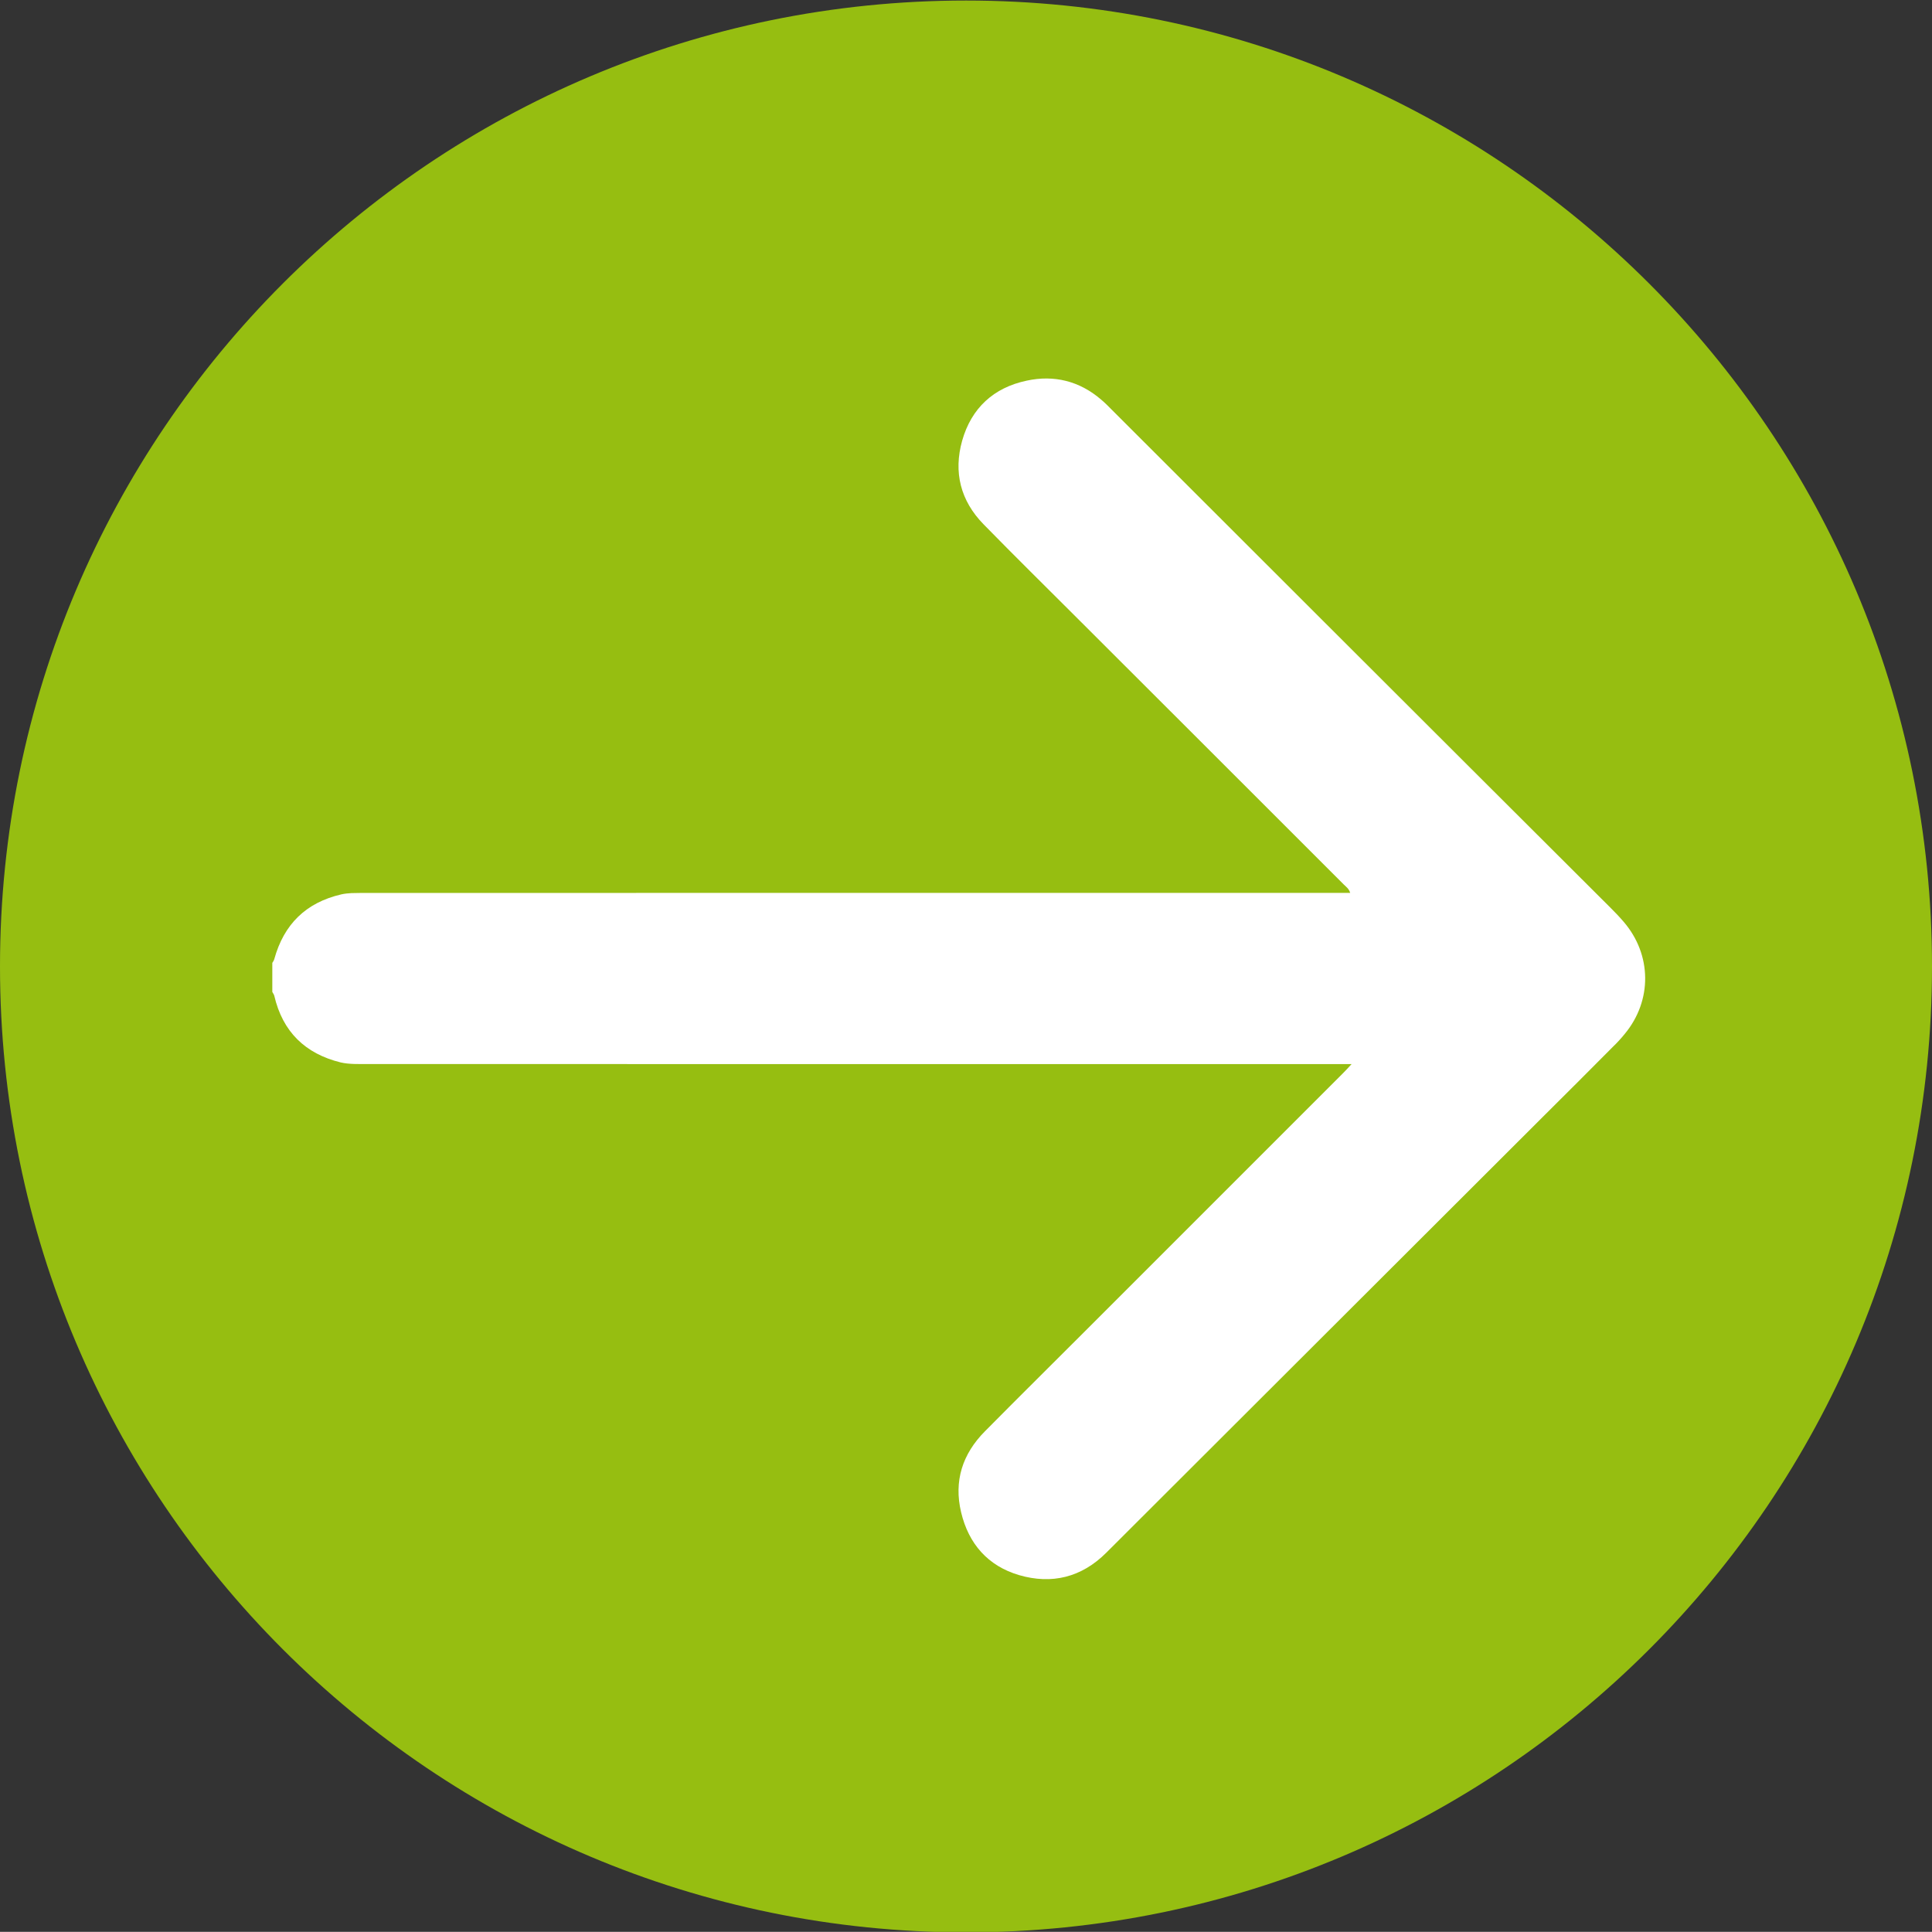
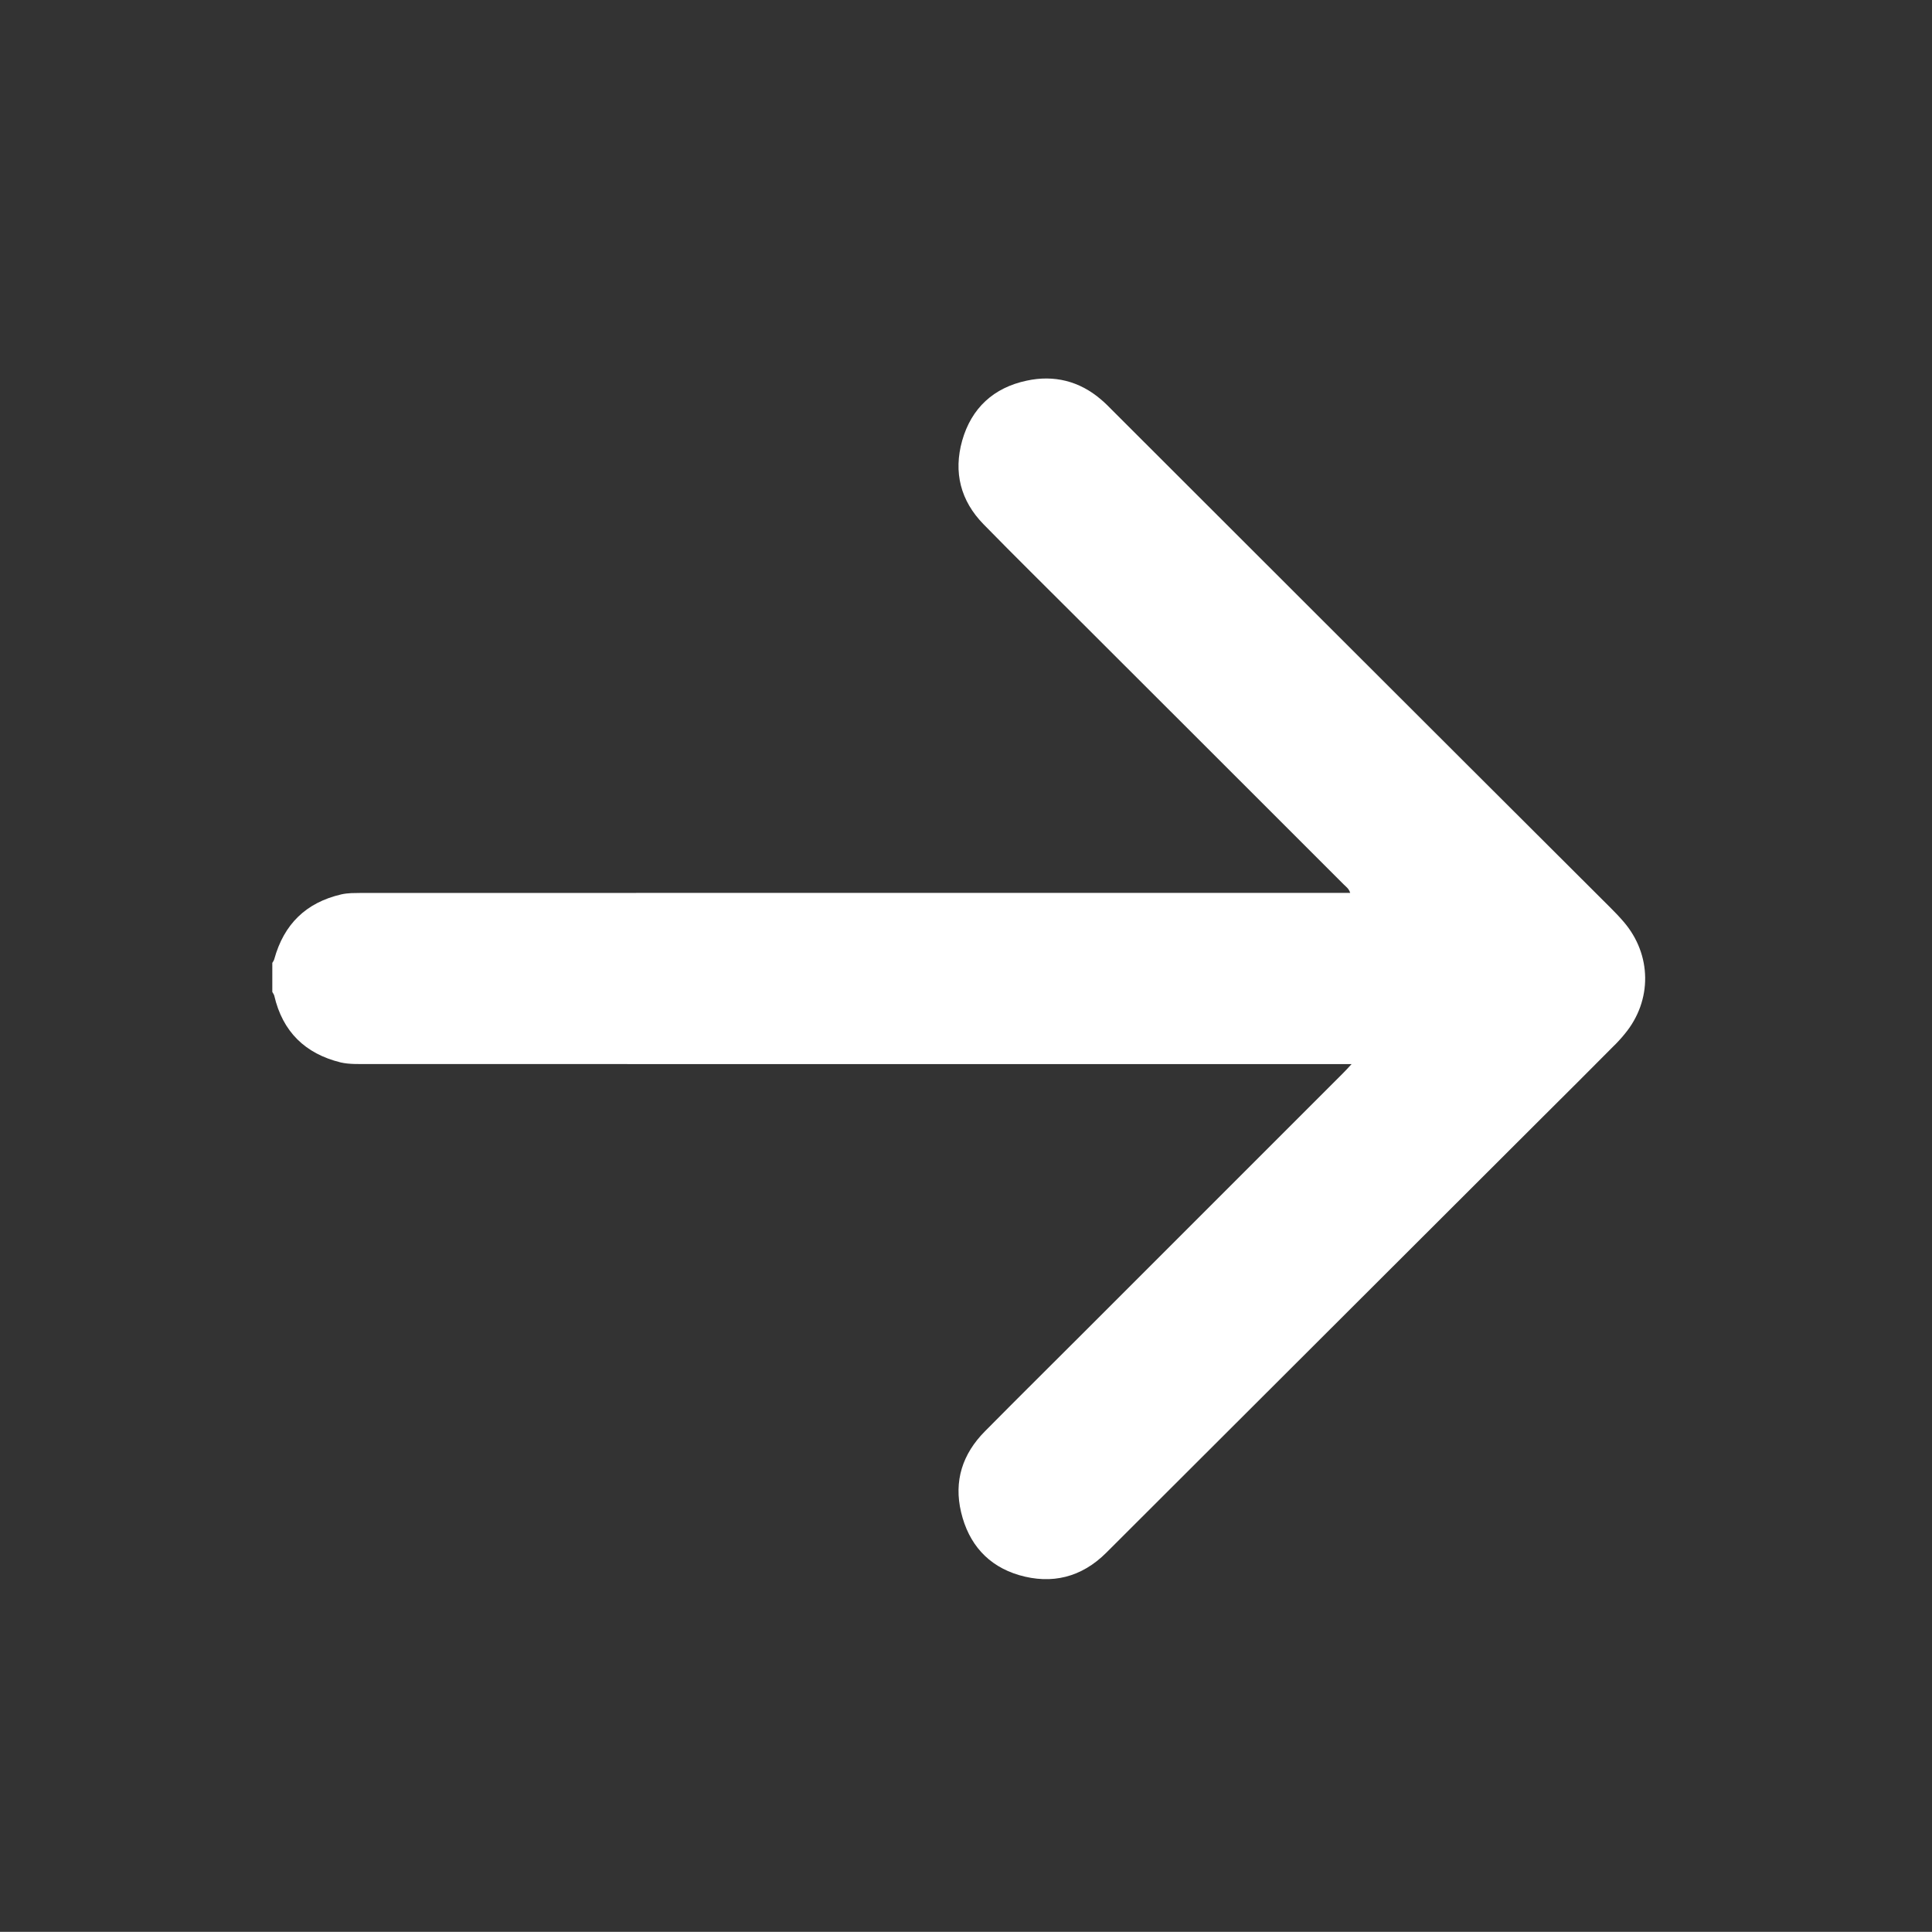
<svg xmlns="http://www.w3.org/2000/svg" width="10.855mm" height="10.854mm" version="1.1" viewBox="0 0 10.855 10.854">
  <rect x="0" y="0" width="10.855" height="10.854" fill="#333333" stroke="none" />
  <g transform="translate(-107.21 -134.33)">
-     <path d="m107.21 139.76c0-2.998 2.43-5.427 5.428-5.427 2.997 0 5.427 2.43 5.427 5.427 0 2.998-2.43 5.427-5.427 5.427-2.998 0-5.428-2.43-5.428-5.427" fill="#96be11" />
    <path d="m108.74 139.74c4e-3 -7e-3 9e-3 -0.013 0.011-0.021 0.054-0.196 0.178-0.318 0.377-0.364 0.018-4e-3 0.037-6e-3 0.056-7e-3 0.034-1e-3 0.067-1e-3 0.101-1e-3 1.813-3.7e-4 3.624-3.7e-4 5.437-3.7e-4h0.074c-7e-3 -0.024-0.024-0.035-0.037-0.048-0.497-0.497-0.995-0.995-1.493-1.492-0.177-0.177-0.355-0.352-0.53-0.531-0.129-0.132-0.17-0.292-0.12-0.47 0.052-0.183 0.177-0.298 0.363-0.337 0.153-0.033 0.296 2e-3 0.417 0.106 0.023 0.019 0.043 0.04 0.064 0.061 0.397 0.396 0.793 0.793 1.19 1.189 0.536 0.536 1.073 1.071 1.61 1.607 0.025 0.025 0.05 0.051 0.073 0.078 0.158 0.184 0.161 0.442 6e-3 0.629-0.021 0.026-0.044 0.051-0.068 0.074-0.132 0.133-0.264 0.265-0.397 0.397-0.816 0.815-1.632 1.629-2.448 2.444-0.139 0.139-0.306 0.18-0.491 0.126-0.175-0.052-0.283-0.176-0.325-0.353-0.042-0.176 8e-3 -0.328 0.134-0.455 0.192-0.194 0.386-0.386 0.579-0.579 0.477-0.477 0.953-0.953 1.43-1.43 0.015-0.015 0.029-0.03 0.051-0.054h-0.081c-1.817 0-3.633 3.4e-4 -5.449-3.5e-4 -0.05 0-0.102 2e-3 -0.15-9e-3 -0.199-0.049-0.326-0.172-0.373-0.375-2e-3 -7e-3 -7e-3 -0.014-0.011-0.021z" fill="#fff" />
  </g>
</svg>